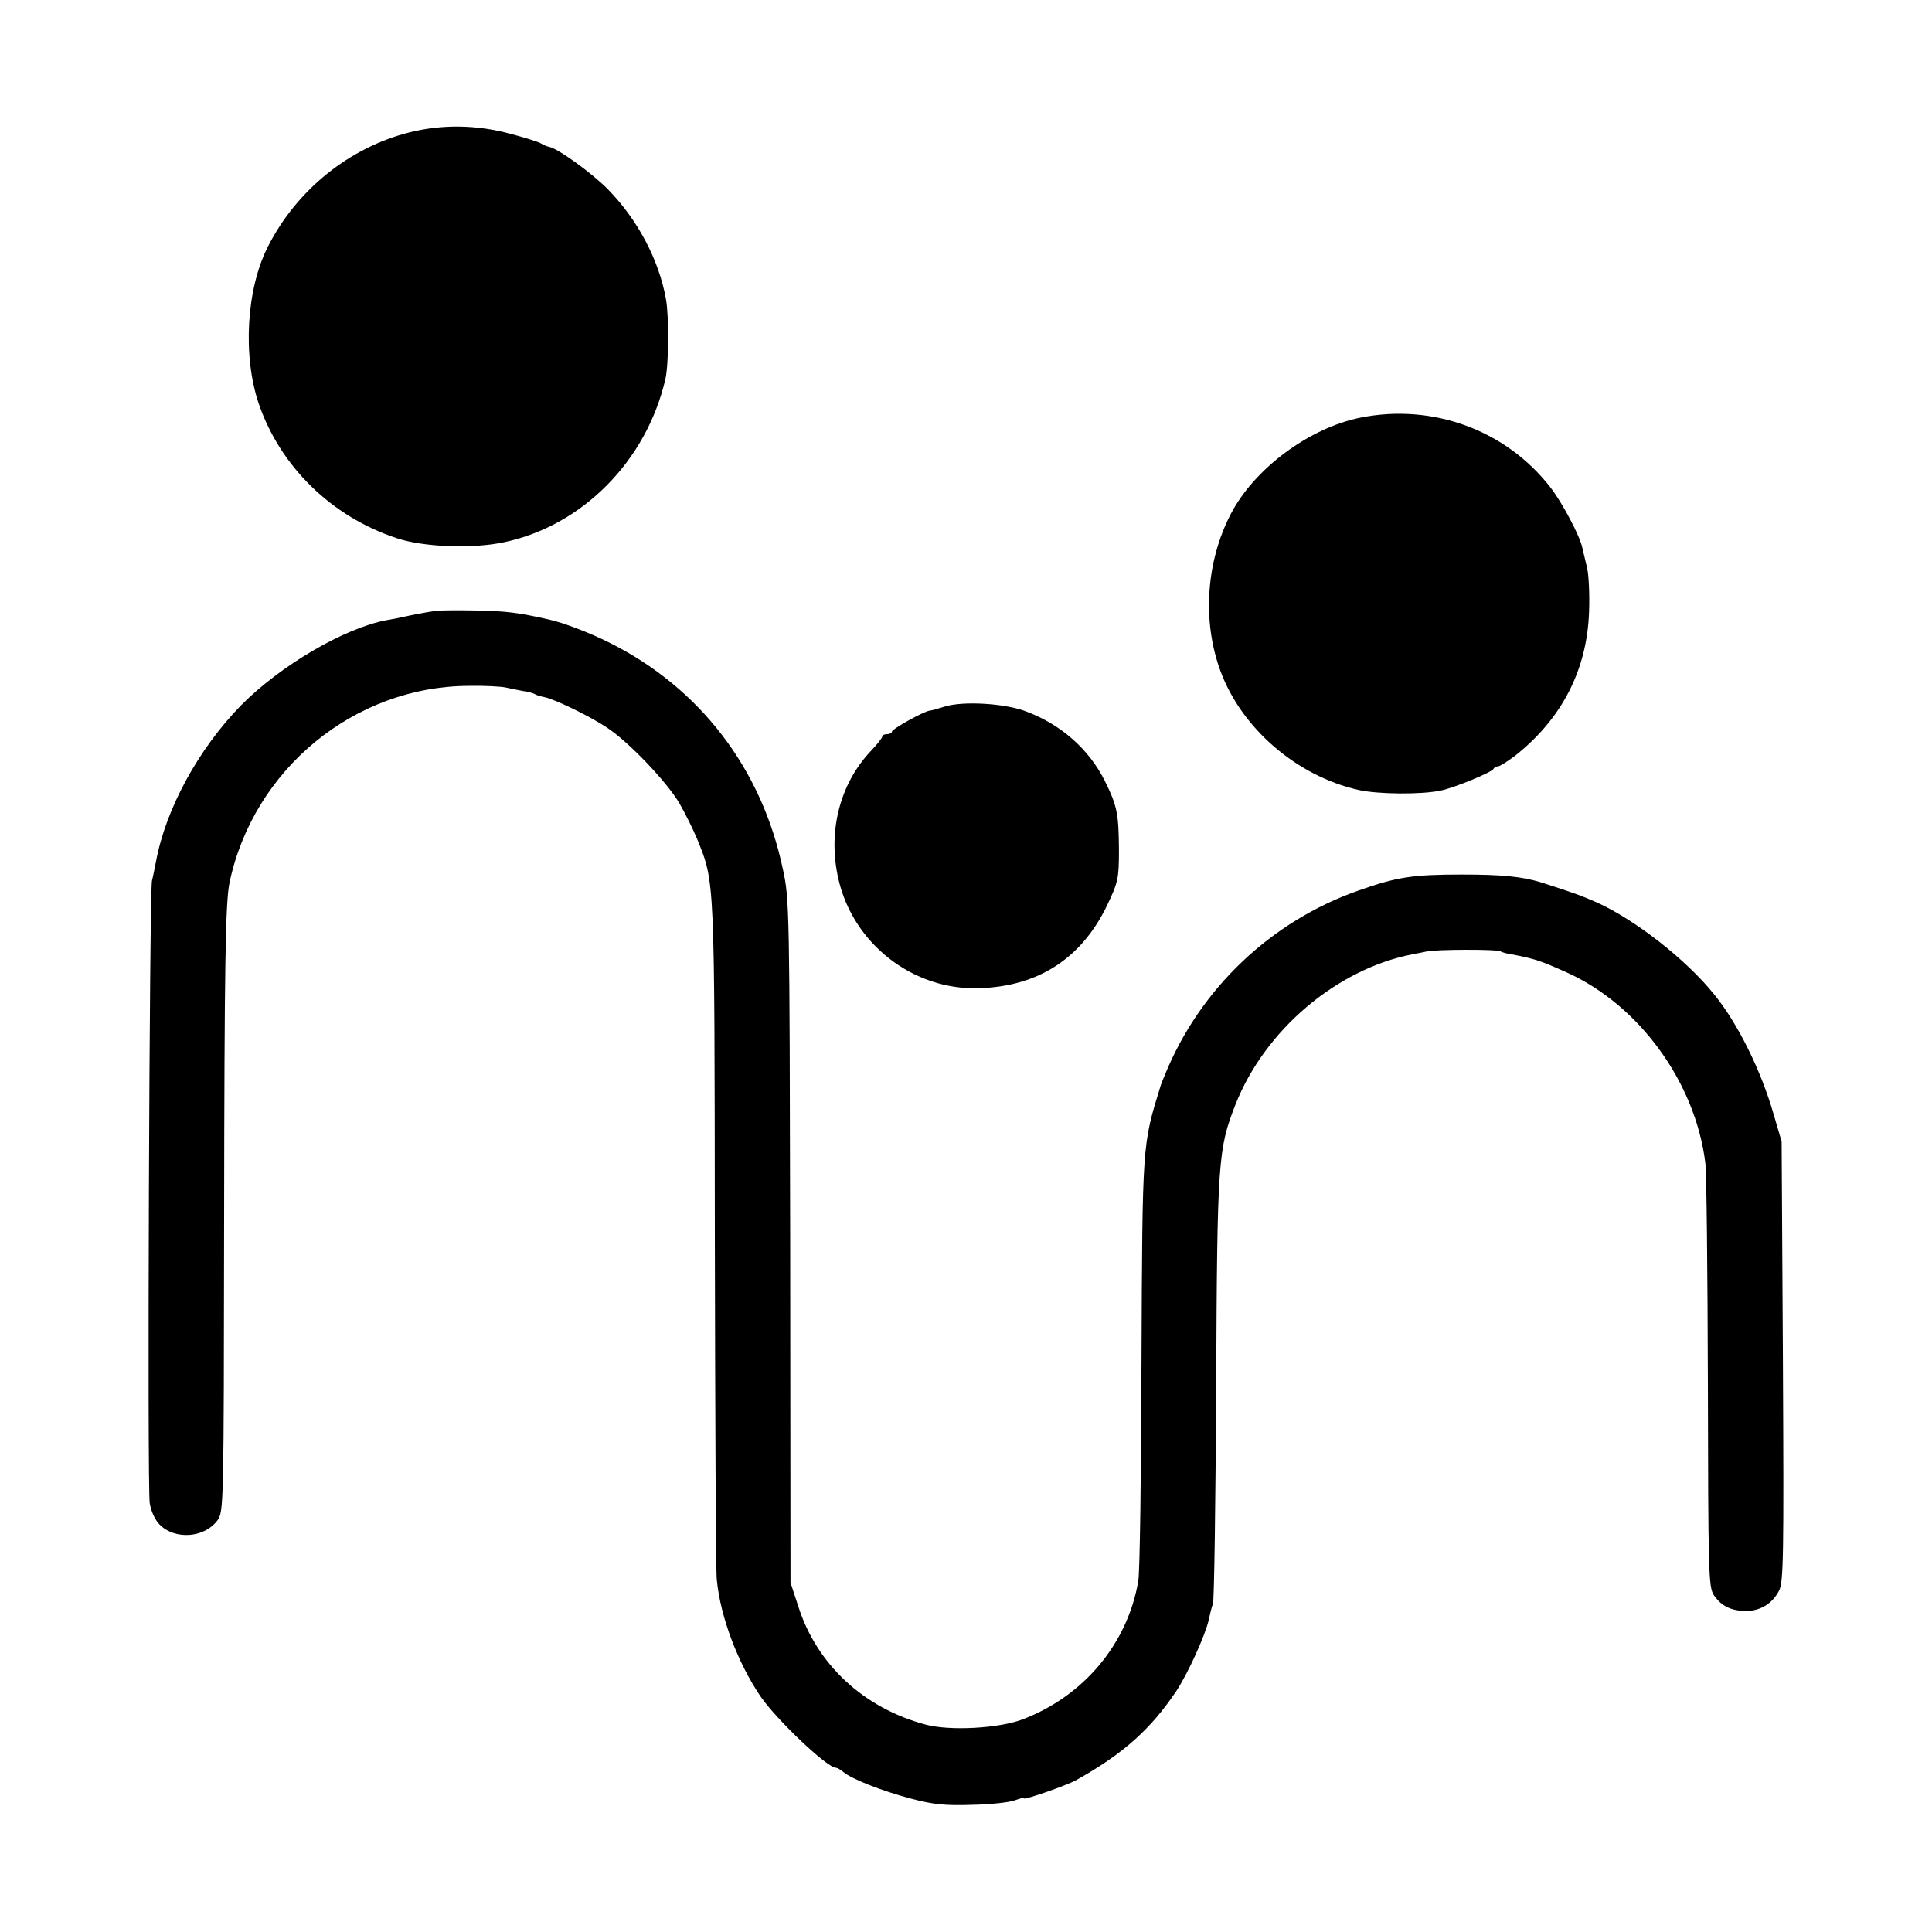
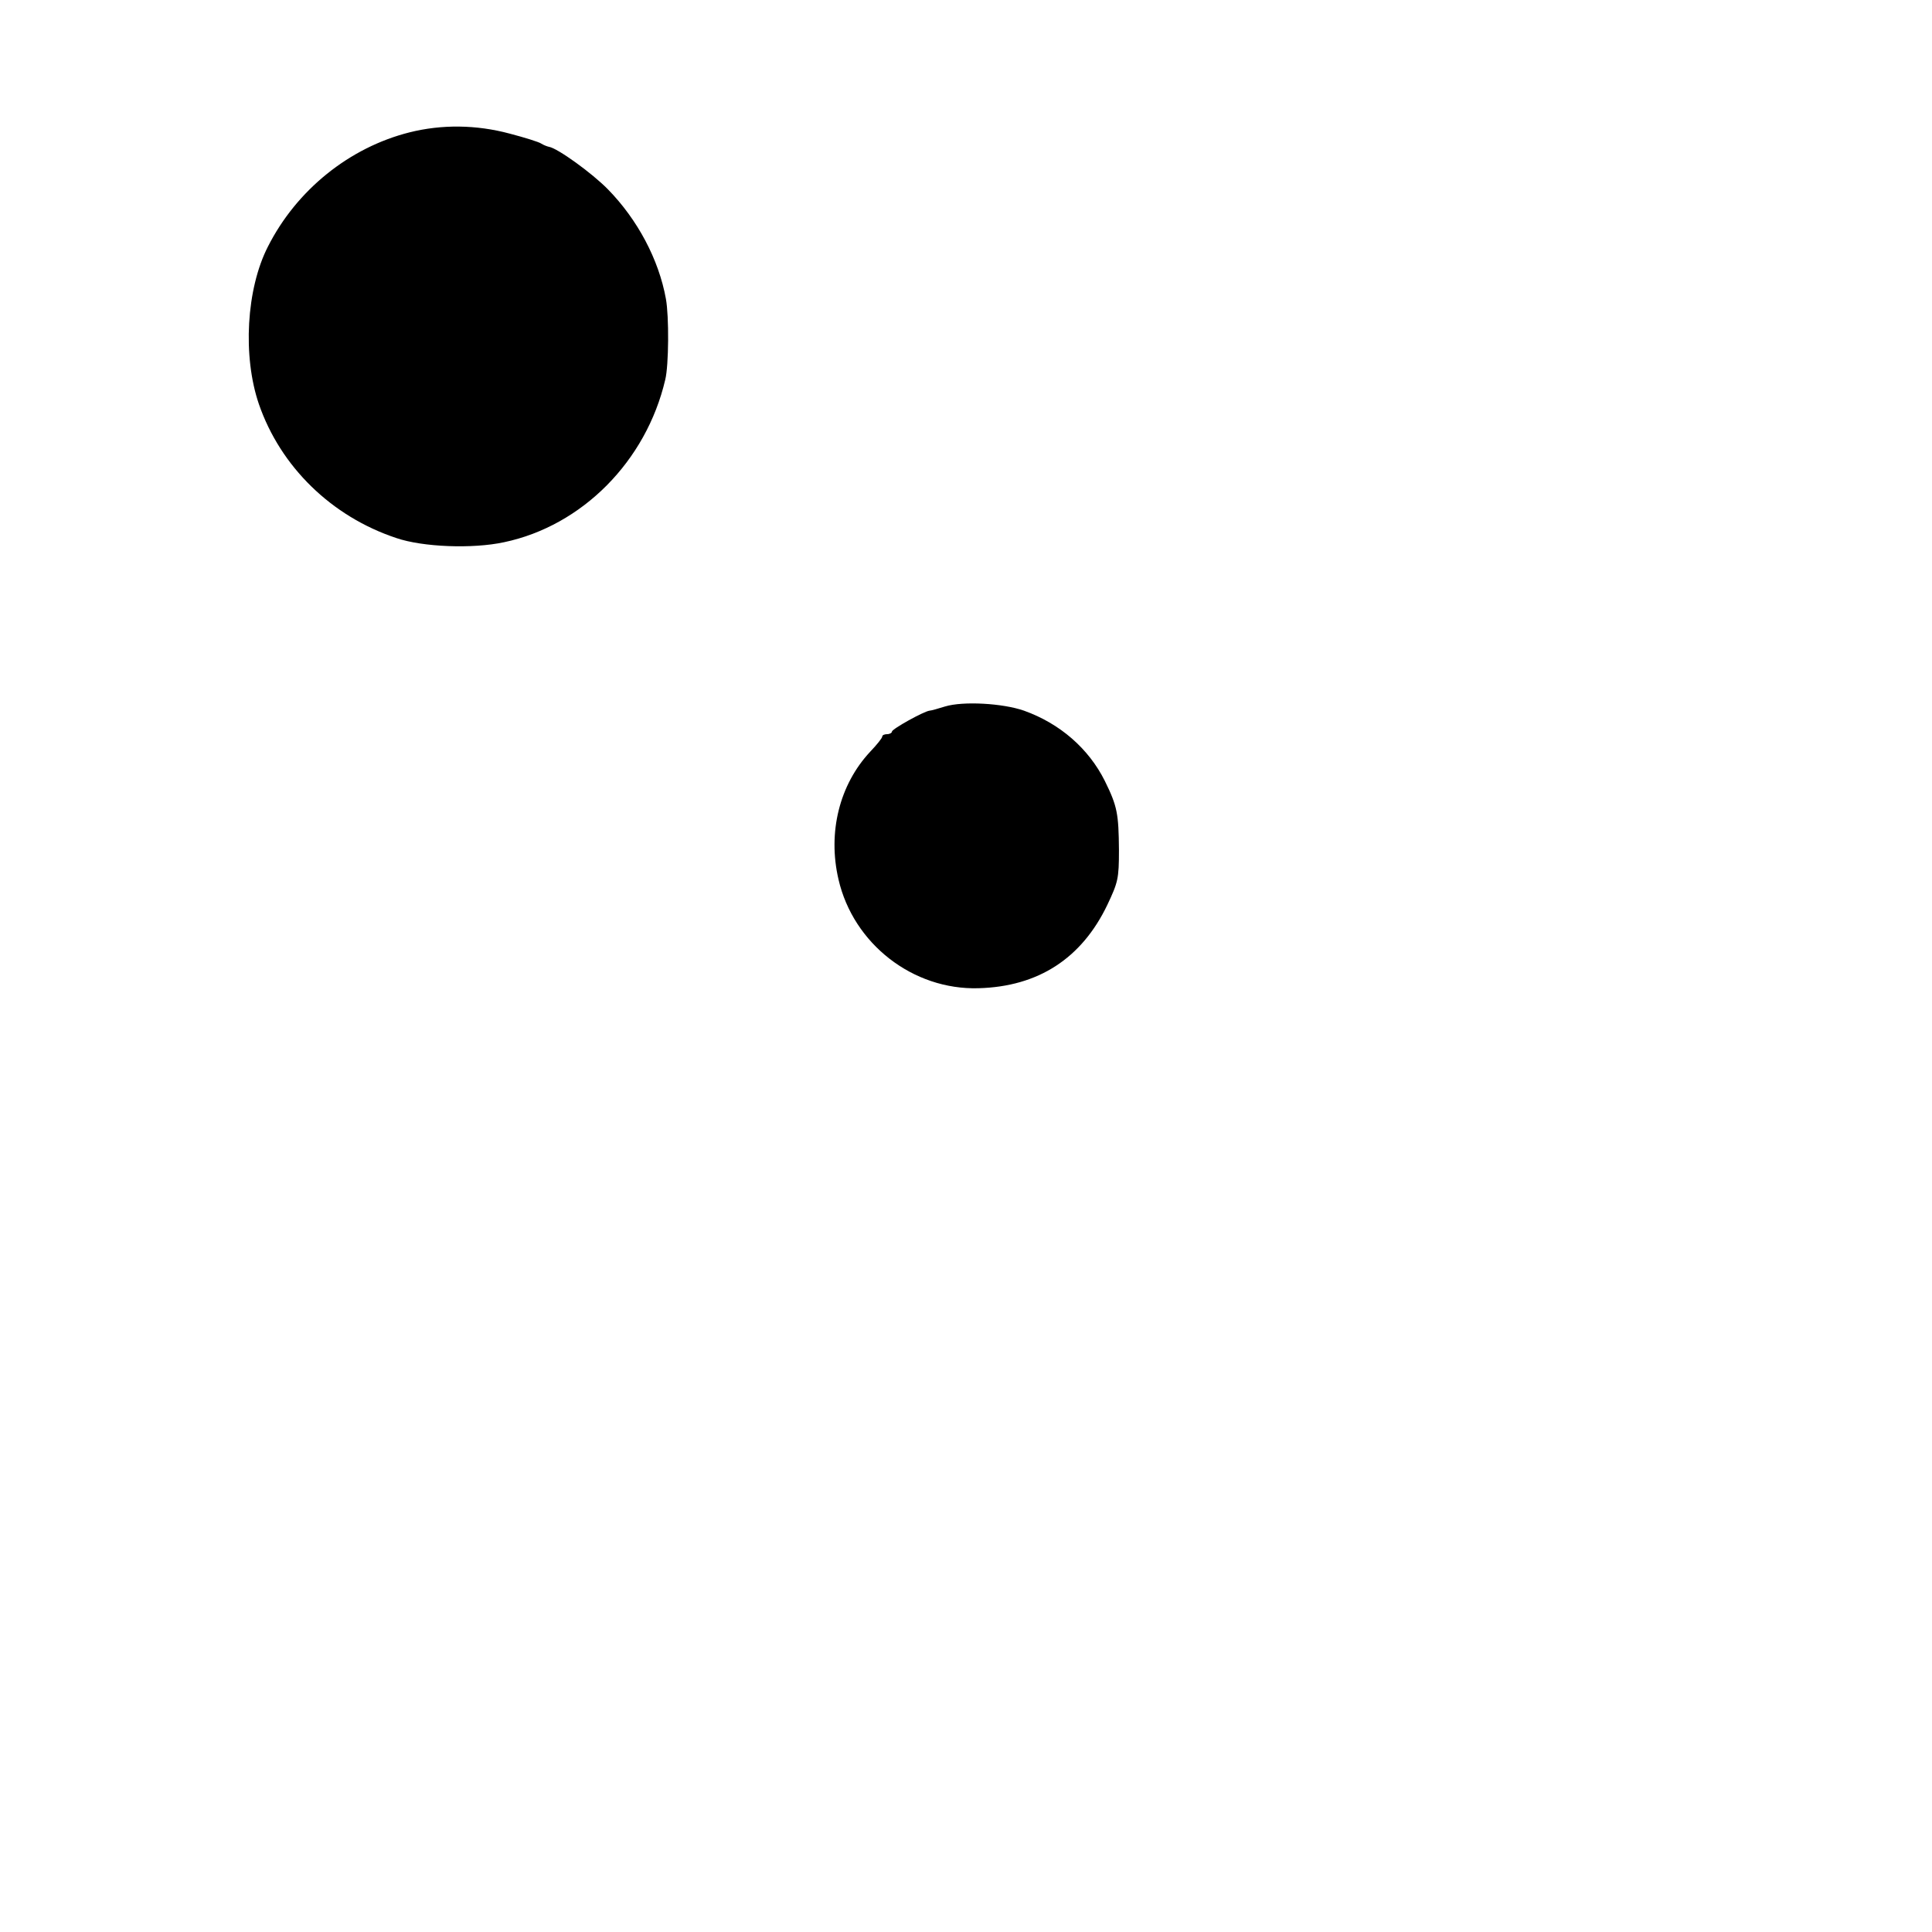
<svg xmlns="http://www.w3.org/2000/svg" version="1.0" width="600pt" height="600pt" viewBox="0 0 600 600" preserveAspectRatio="xMidYMid meet">
  <g transform="translate(0,600) scale(0.1,-0.1)" fill="#000000" stroke="none">
    <path d="M1272 5589 c-187 -47 -351 -179 -440 -355 -67 -131 -79 -340 -28 -489 67 -194 225 -349 427 -416 82 -28 236 -34 334 -13 243 51 442 252 501 505 11 44 12 197 2 251 -22 122 -88 246 -180 340 -50 51 -157 128 -183 132 -5 1 -16 5 -24 10 -7 5 -52 19 -98 31 -104 28 -211 29 -311 4z" />
-     <path d="M4225 4703 c-159 -32 -329 -158 -402 -298 -78 -149 -90 -336 -32 -491 66 -177 237 -324 427 -367 61 -14 197 -15 257 -2 43 9 159 57 163 67 2 4 8 8 14 8 6 0 29 15 52 32 146 115 225 267 231 449 2 53 -1 113 -6 135 -5 21 -12 50 -15 63 -7 36 -63 141 -98 186 -138 179 -366 263 -591 218z" />
-     <path d="M1355 4103 c-16 -2 -52 -8 -80 -14 -27 -6 -61 -13 -75 -15 -131 -25 -328 -140 -451 -264 -133 -136 -235 -323 -265 -488 -4 -20 -9 -46 -12 -57 -8 -28 -15 -1880 -7 -1933 4 -25 16 -52 31 -67 48 -48 139 -41 179 13 20 26 20 44 21 932 1 795 4 988 17 1050 75 352 388 609 744 610 48 1 99 -2 113 -5 14 -3 38 -8 54 -11 16 -2 33 -7 38 -10 4 -3 18 -7 29 -9 33 -7 143 -60 196 -96 66 -44 181 -164 222 -232 18 -31 44 -83 57 -115 54 -134 53 -116 54 -1222 1 -564 3 -1047 6 -1075 11 -116 65 -259 137 -365 51 -73 206 -220 233 -220 4 0 15 -6 23 -13 26 -22 120 -59 211 -83 68 -18 106 -22 190 -19 58 1 117 8 132 14 16 6 28 9 28 6 0 -6 132 40 161 56 147 82 232 158 312 277 37 56 91 176 101 222 3 14 8 36 13 50 4 14 8 318 10 675 3 704 6 737 60 875 91 231 314 420 548 466 11 2 31 6 45 9 32 7 218 7 229 1 4 -3 21 -8 37 -10 72 -14 87 -19 172 -57 224 -102 397 -341 428 -590 4 -29 7 -338 8 -684 1 -583 2 -633 18 -658 23 -34 52 -49 98 -50 45 -1 84 22 105 63 14 27 15 108 12 713 l-4 682 -25 85 c-39 136 -111 281 -183 370 -87 109 -246 233 -365 287 -50 22 -78 32 -175 63 -59 18 -122 24 -245 24 -151 0 -201 -7 -322 -50 -270 -95 -490 -303 -599 -569 -7 -16 -13 -32 -14 -35 -58 -188 -57 -175 -60 -860 -1 -349 -5 -655 -10 -680 -33 -195 -170 -358 -360 -430 -75 -28 -225 -36 -300 -16 -192 51 -339 187 -396 368 l-24 73 -1 1060 c-2 1032 -2 1063 -23 1157 -66 312 -258 562 -538 702 -64 32 -143 62 -188 72 -97 22 -133 26 -220 28 -55 1 -113 1 -130 -1z" />
    <path d="M2935 3806 c-22 -7 -44 -13 -48 -13 -18 -2 -117 -57 -117 -65 0 -4 -7 -8 -15 -8 -8 0 -15 -3 -15 -7 0 -5 -17 -26 -38 -48 -95 -102 -132 -250 -98 -396 46 -200 231 -344 435 -338 185 5 320 92 400 259 33 70 36 81 36 170 -1 113 -5 136 -44 215 -50 100 -139 178 -251 218 -66 23 -189 30 -245 13z" />
  </g>
</svg>